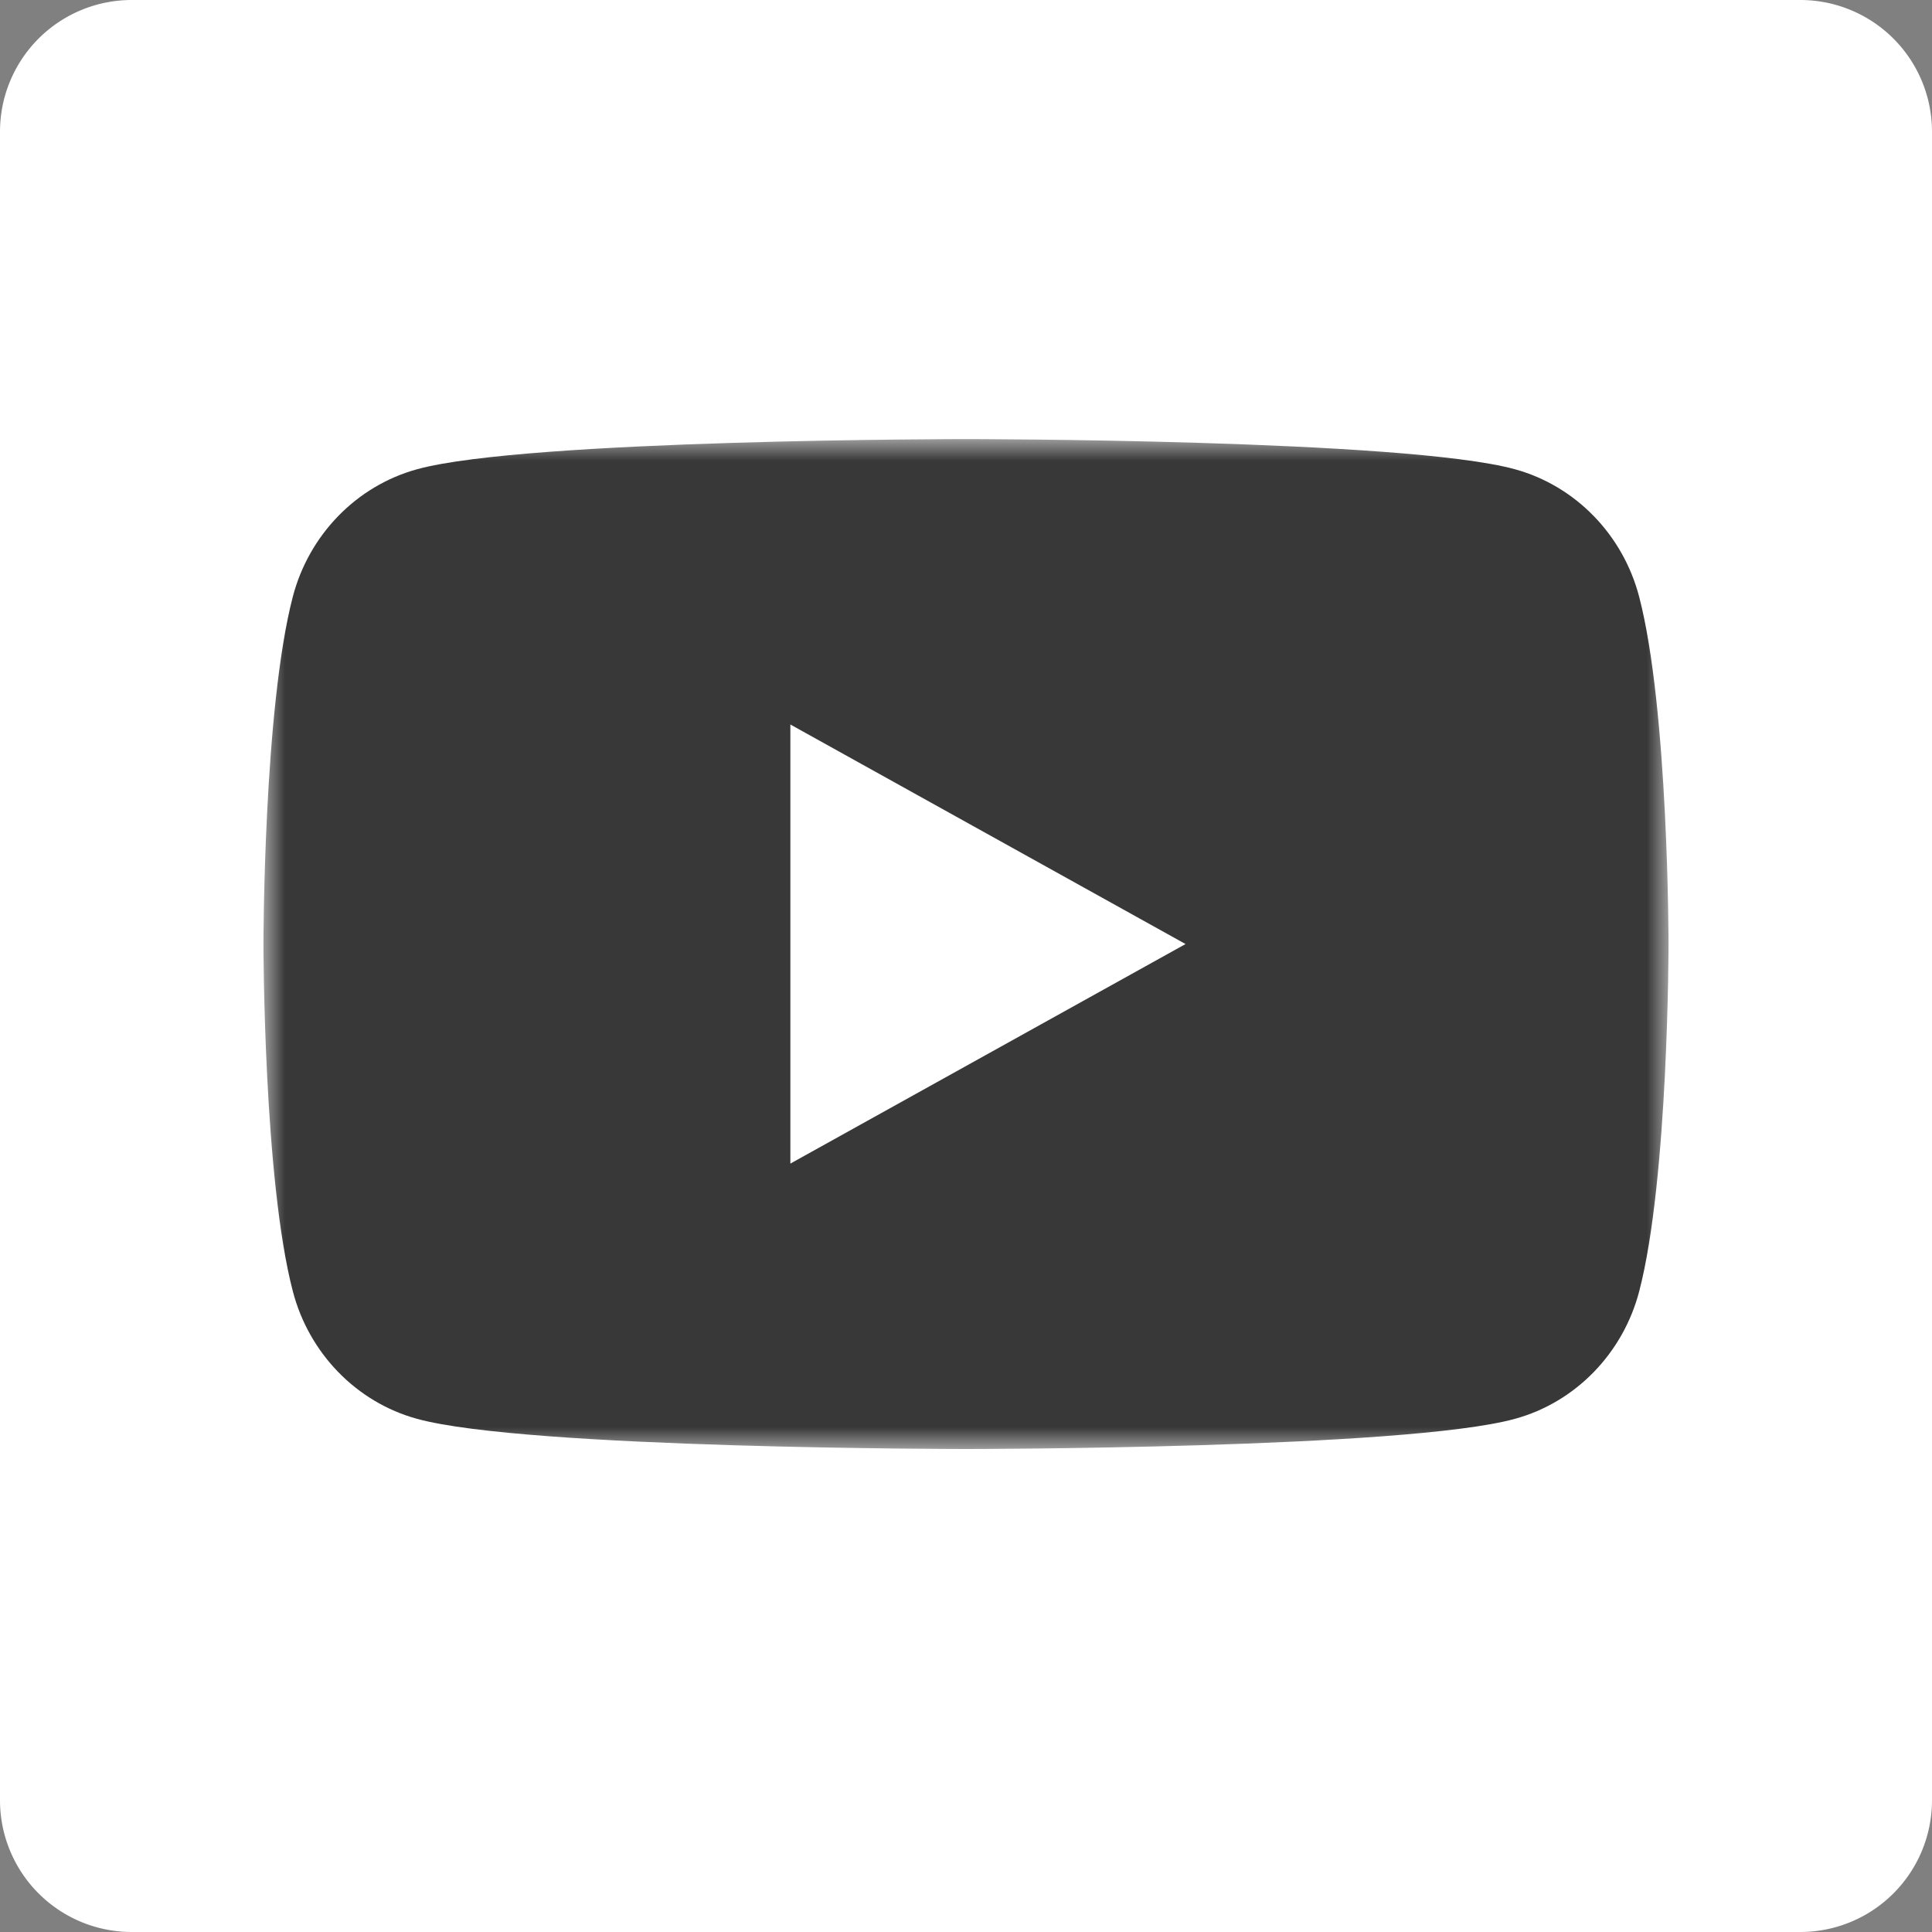
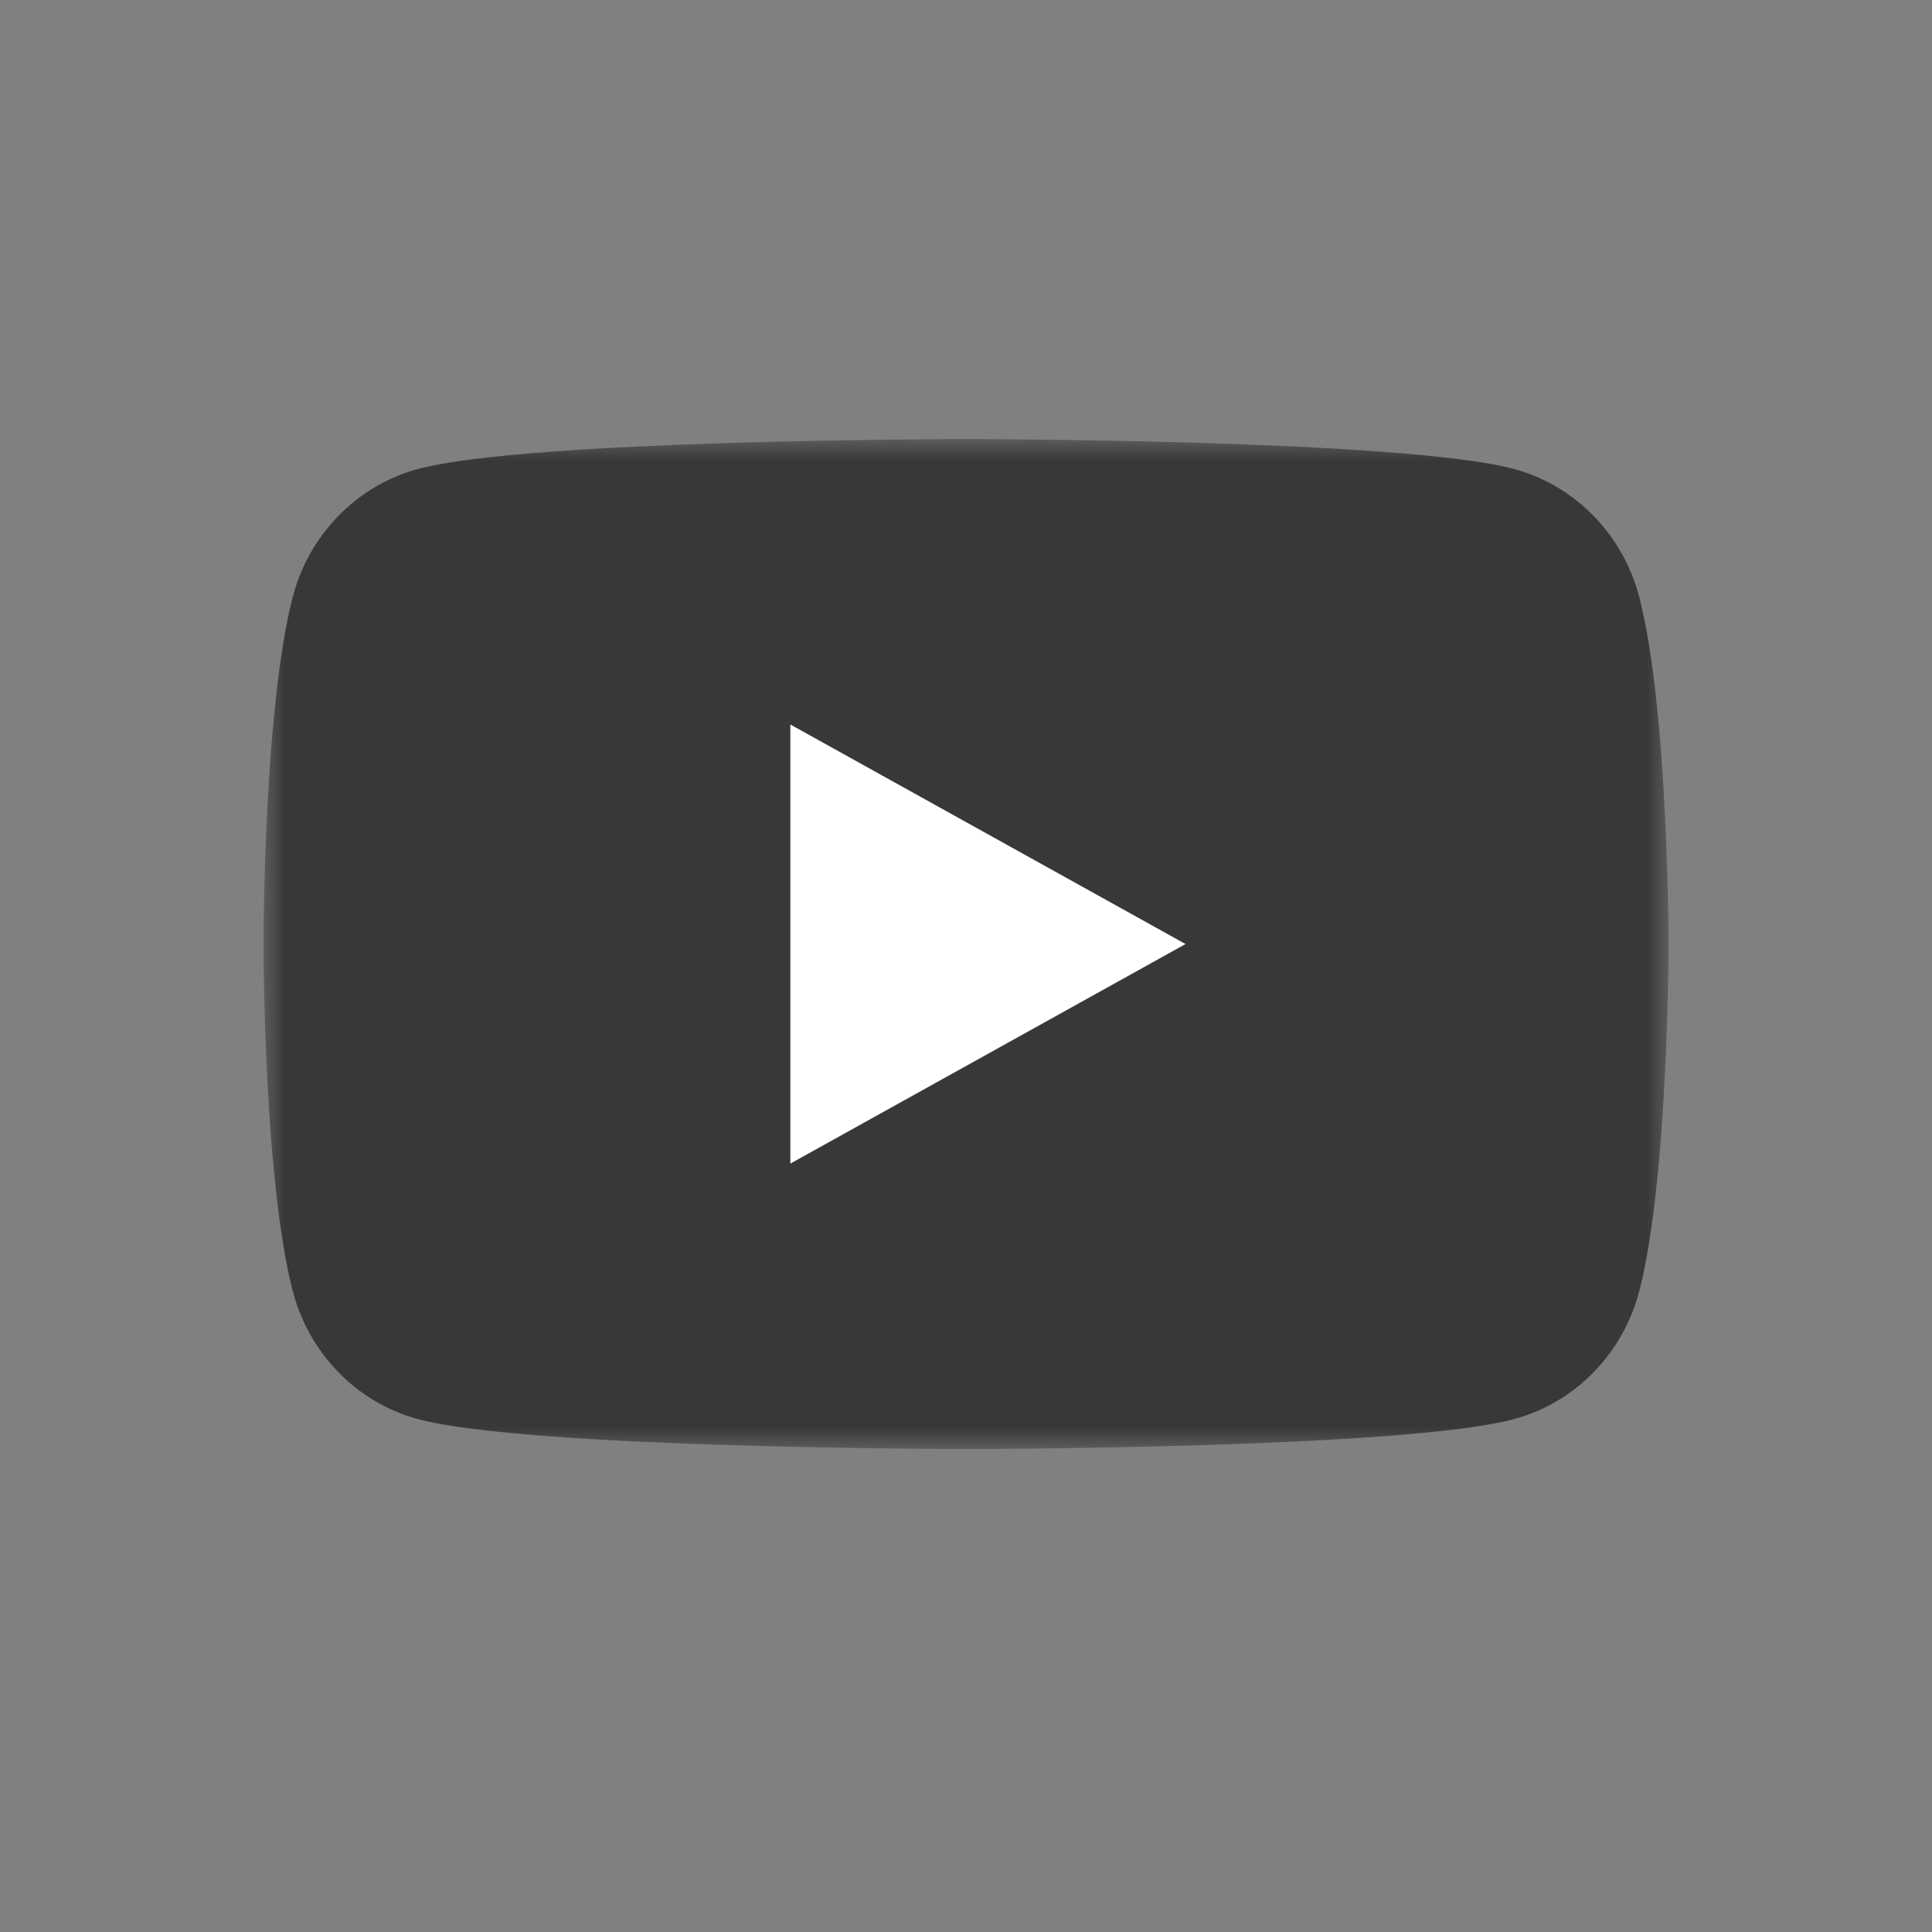
<svg xmlns="http://www.w3.org/2000/svg" xmlns:xlink="http://www.w3.org/1999/xlink" width="44" height="44">
  <rect width="100%" height="100%" fill="#808080" stroke="none" />
  <defs>
    <path id="a" d="M0 0h32v23H0z" />
  </defs>
  <g fill="none" fill-rule="evenodd">
-     <path fill="#FFF" d="M3 0h38a3 3 0 0 1 3 3v38a3 3 0 0 1-3 3H3a3 3 0 0 1-3-3V3a3 3 0 0 1 3-3Z" />
    <g transform="translate(6 10)">
      <mask id="b" fill="#fff">
        <use xlink:href="#a" />
      </mask>
      <path fill="#383838" d="M31.331 3.592c-.368-1.414-1.452-2.527-2.829-2.905C26.007 0 16 0 16 0S5.993 0 3.498.687c-1.377.378-2.461 1.49-2.83 2.905C0 6.154 0 11.5 0 11.5s0 5.346.669 7.908c.368 1.414 1.452 2.528 2.829 2.905C5.993 23 16 23 16 23s10.007 0 12.502-.687c1.377-.377 2.461-1.49 2.83-2.905C32 16.846 32 11.5 32 11.5s0-5.346-.669-7.908" mask="url(#b)" />
    </g>
    <path fill="#FFF" d="M18 26.5v-10l9 5z" />
  </g>
</svg>